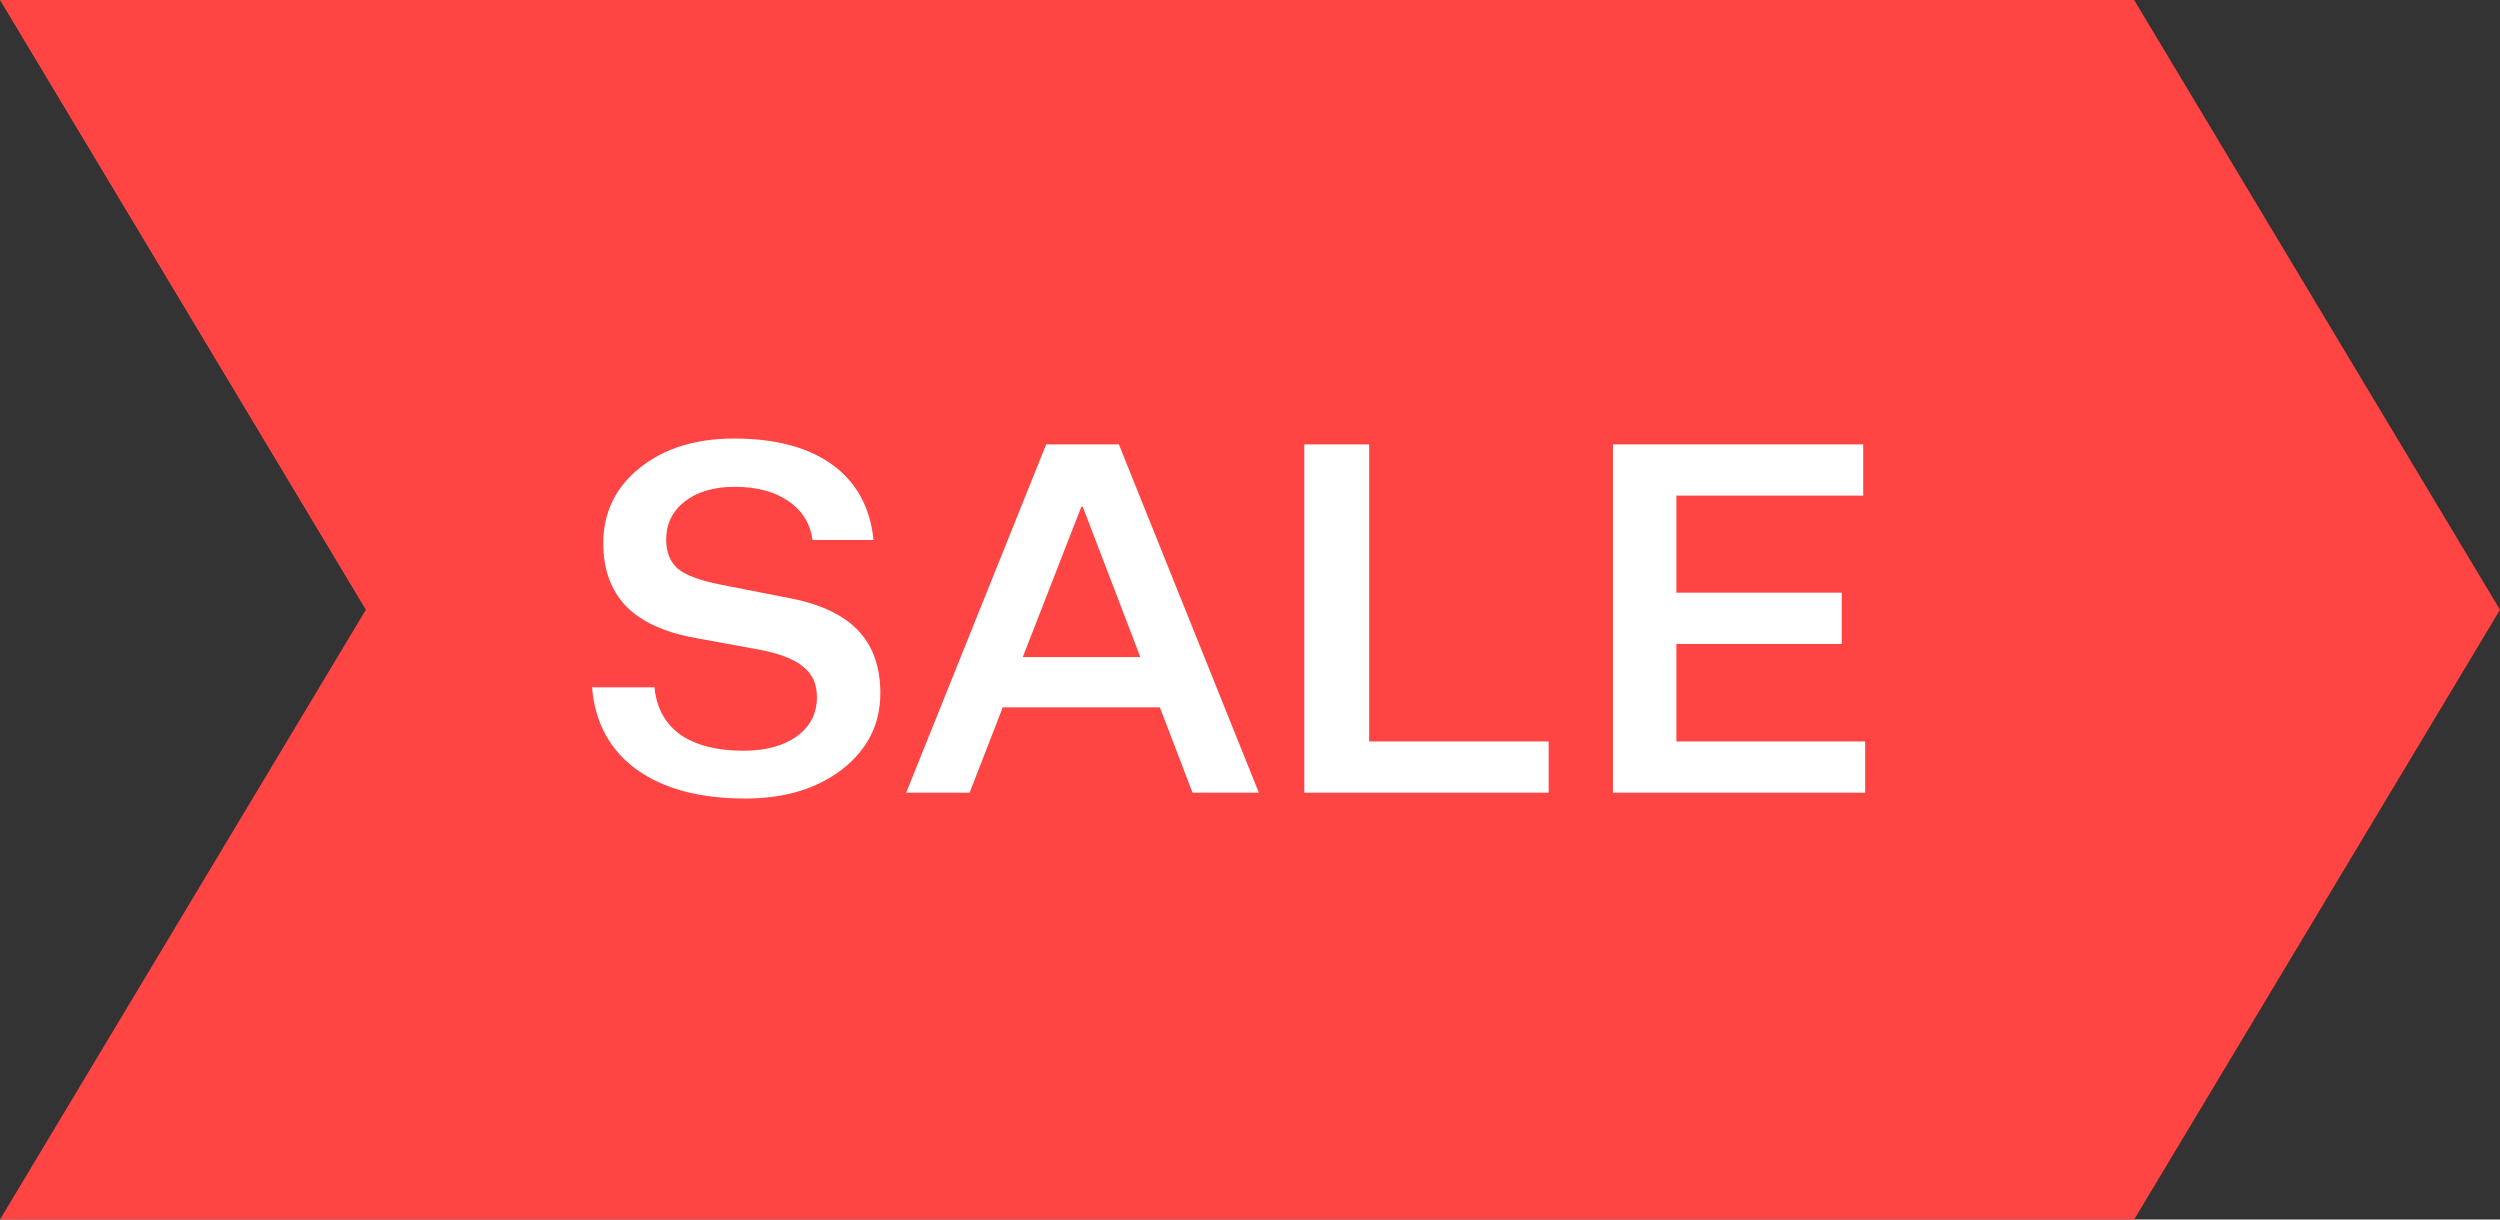
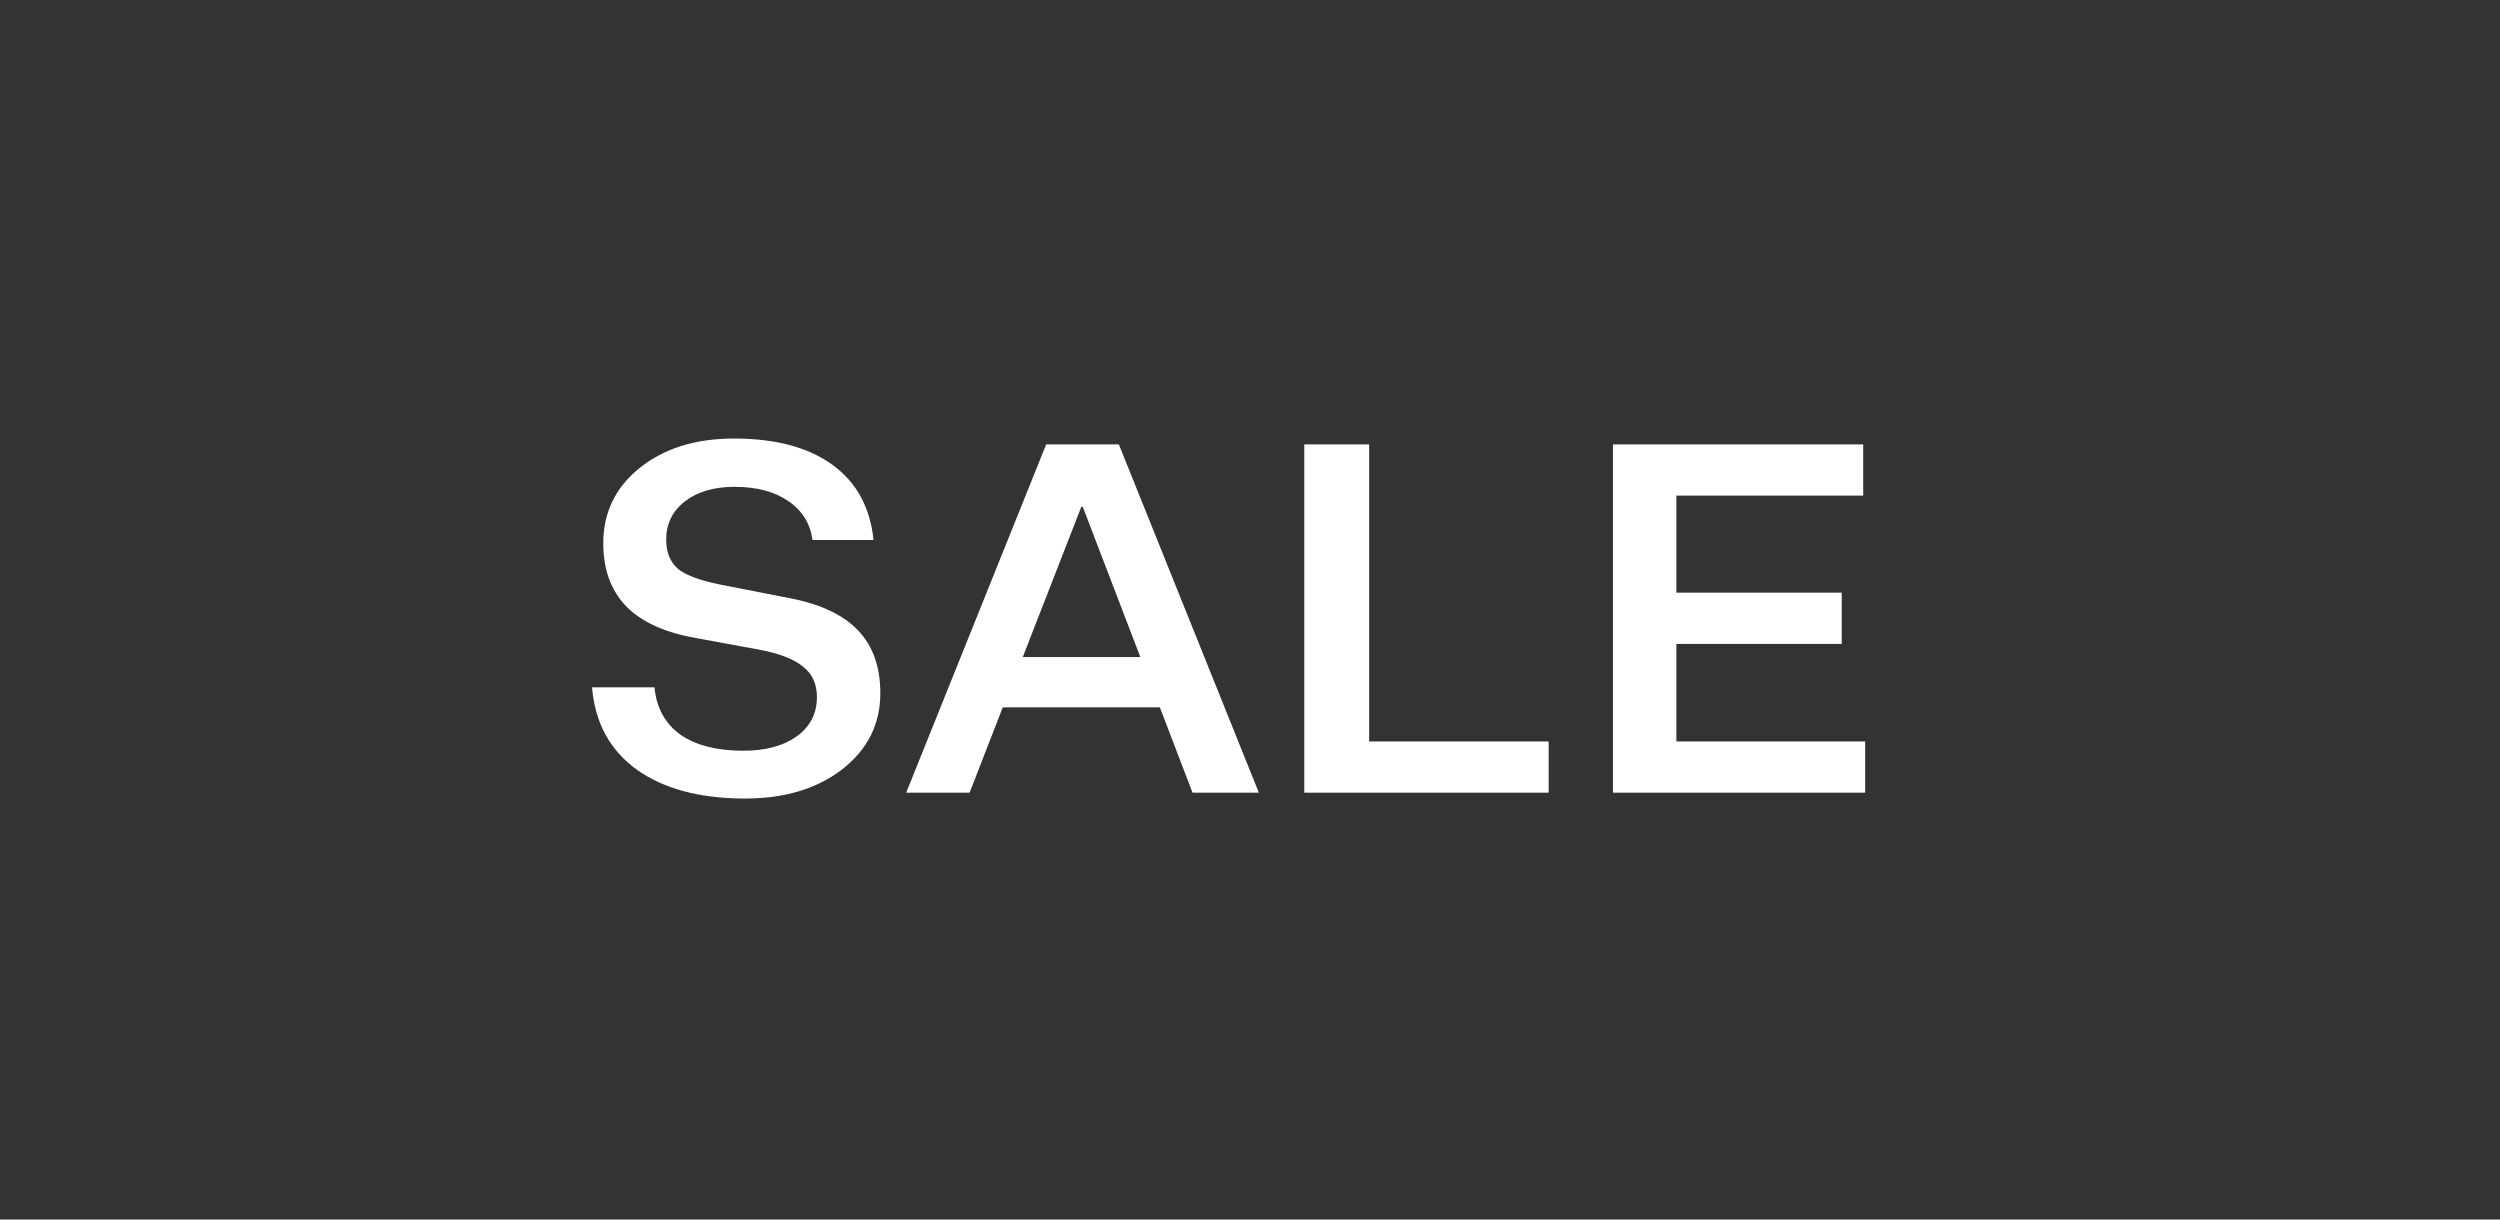
<svg xmlns="http://www.w3.org/2000/svg" width="82" height="40" viewBox="0 0 82 40" fill="none">
  <rect x="0" y="0" width="82" height="40" fill="#333333" stroke="none" />
-   <path d="M0 0H70L82 20L70 40H0L12 20L0 0Z" fill="#FF4444" />
  <path d="M24.443 26.192C22.96 26.192 21.776 25.877 20.891 25.248C20.006 24.608 19.515 23.707 19.419 22.544H21.467C21.531 23.216 21.814 23.733 22.315 24.096C22.827 24.448 23.515 24.624 24.379 24.624C25.104 24.624 25.686 24.469 26.123 24.16C26.571 23.84 26.795 23.408 26.795 22.864C26.795 22.437 26.646 22.107 26.347 21.872C26.059 21.627 25.584 21.44 24.923 21.312L22.827 20.928C21.803 20.747 21.04 20.4 20.539 19.888C20.038 19.365 19.787 18.677 19.787 17.824C19.787 16.811 20.187 15.984 20.987 15.344C21.787 14.704 22.816 14.384 24.075 14.384C25.44 14.384 26.518 14.672 27.307 15.248C28.096 15.824 28.544 16.645 28.651 17.712H26.651C26.576 17.168 26.31 16.741 25.851 16.432C25.403 16.123 24.816 15.968 24.091 15.968C23.419 15.968 22.875 16.128 22.459 16.448C22.054 16.768 21.851 17.184 21.851 17.696C21.851 18.112 21.979 18.432 22.235 18.656C22.491 18.869 22.971 19.045 23.675 19.184L25.883 19.616C26.896 19.808 27.648 20.16 28.139 20.672C28.63 21.184 28.875 21.872 28.875 22.736C28.875 23.749 28.459 24.581 27.627 25.232C26.795 25.872 25.734 26.192 24.443 26.192ZM41.291 26H39.115L38.043 23.2H32.891L31.803 26H29.723L34.315 14.576H36.699L41.291 26ZM35.515 16.624H35.467L33.547 21.552H37.403L35.515 16.624ZM50.796 26H42.78V14.576H44.908V24.32H50.796V26ZM61.177 24.32V26H52.905V14.576H61.113V16.256H54.985V19.44H60.409V21.12H54.985V24.32H61.177Z" fill="white" />
</svg>